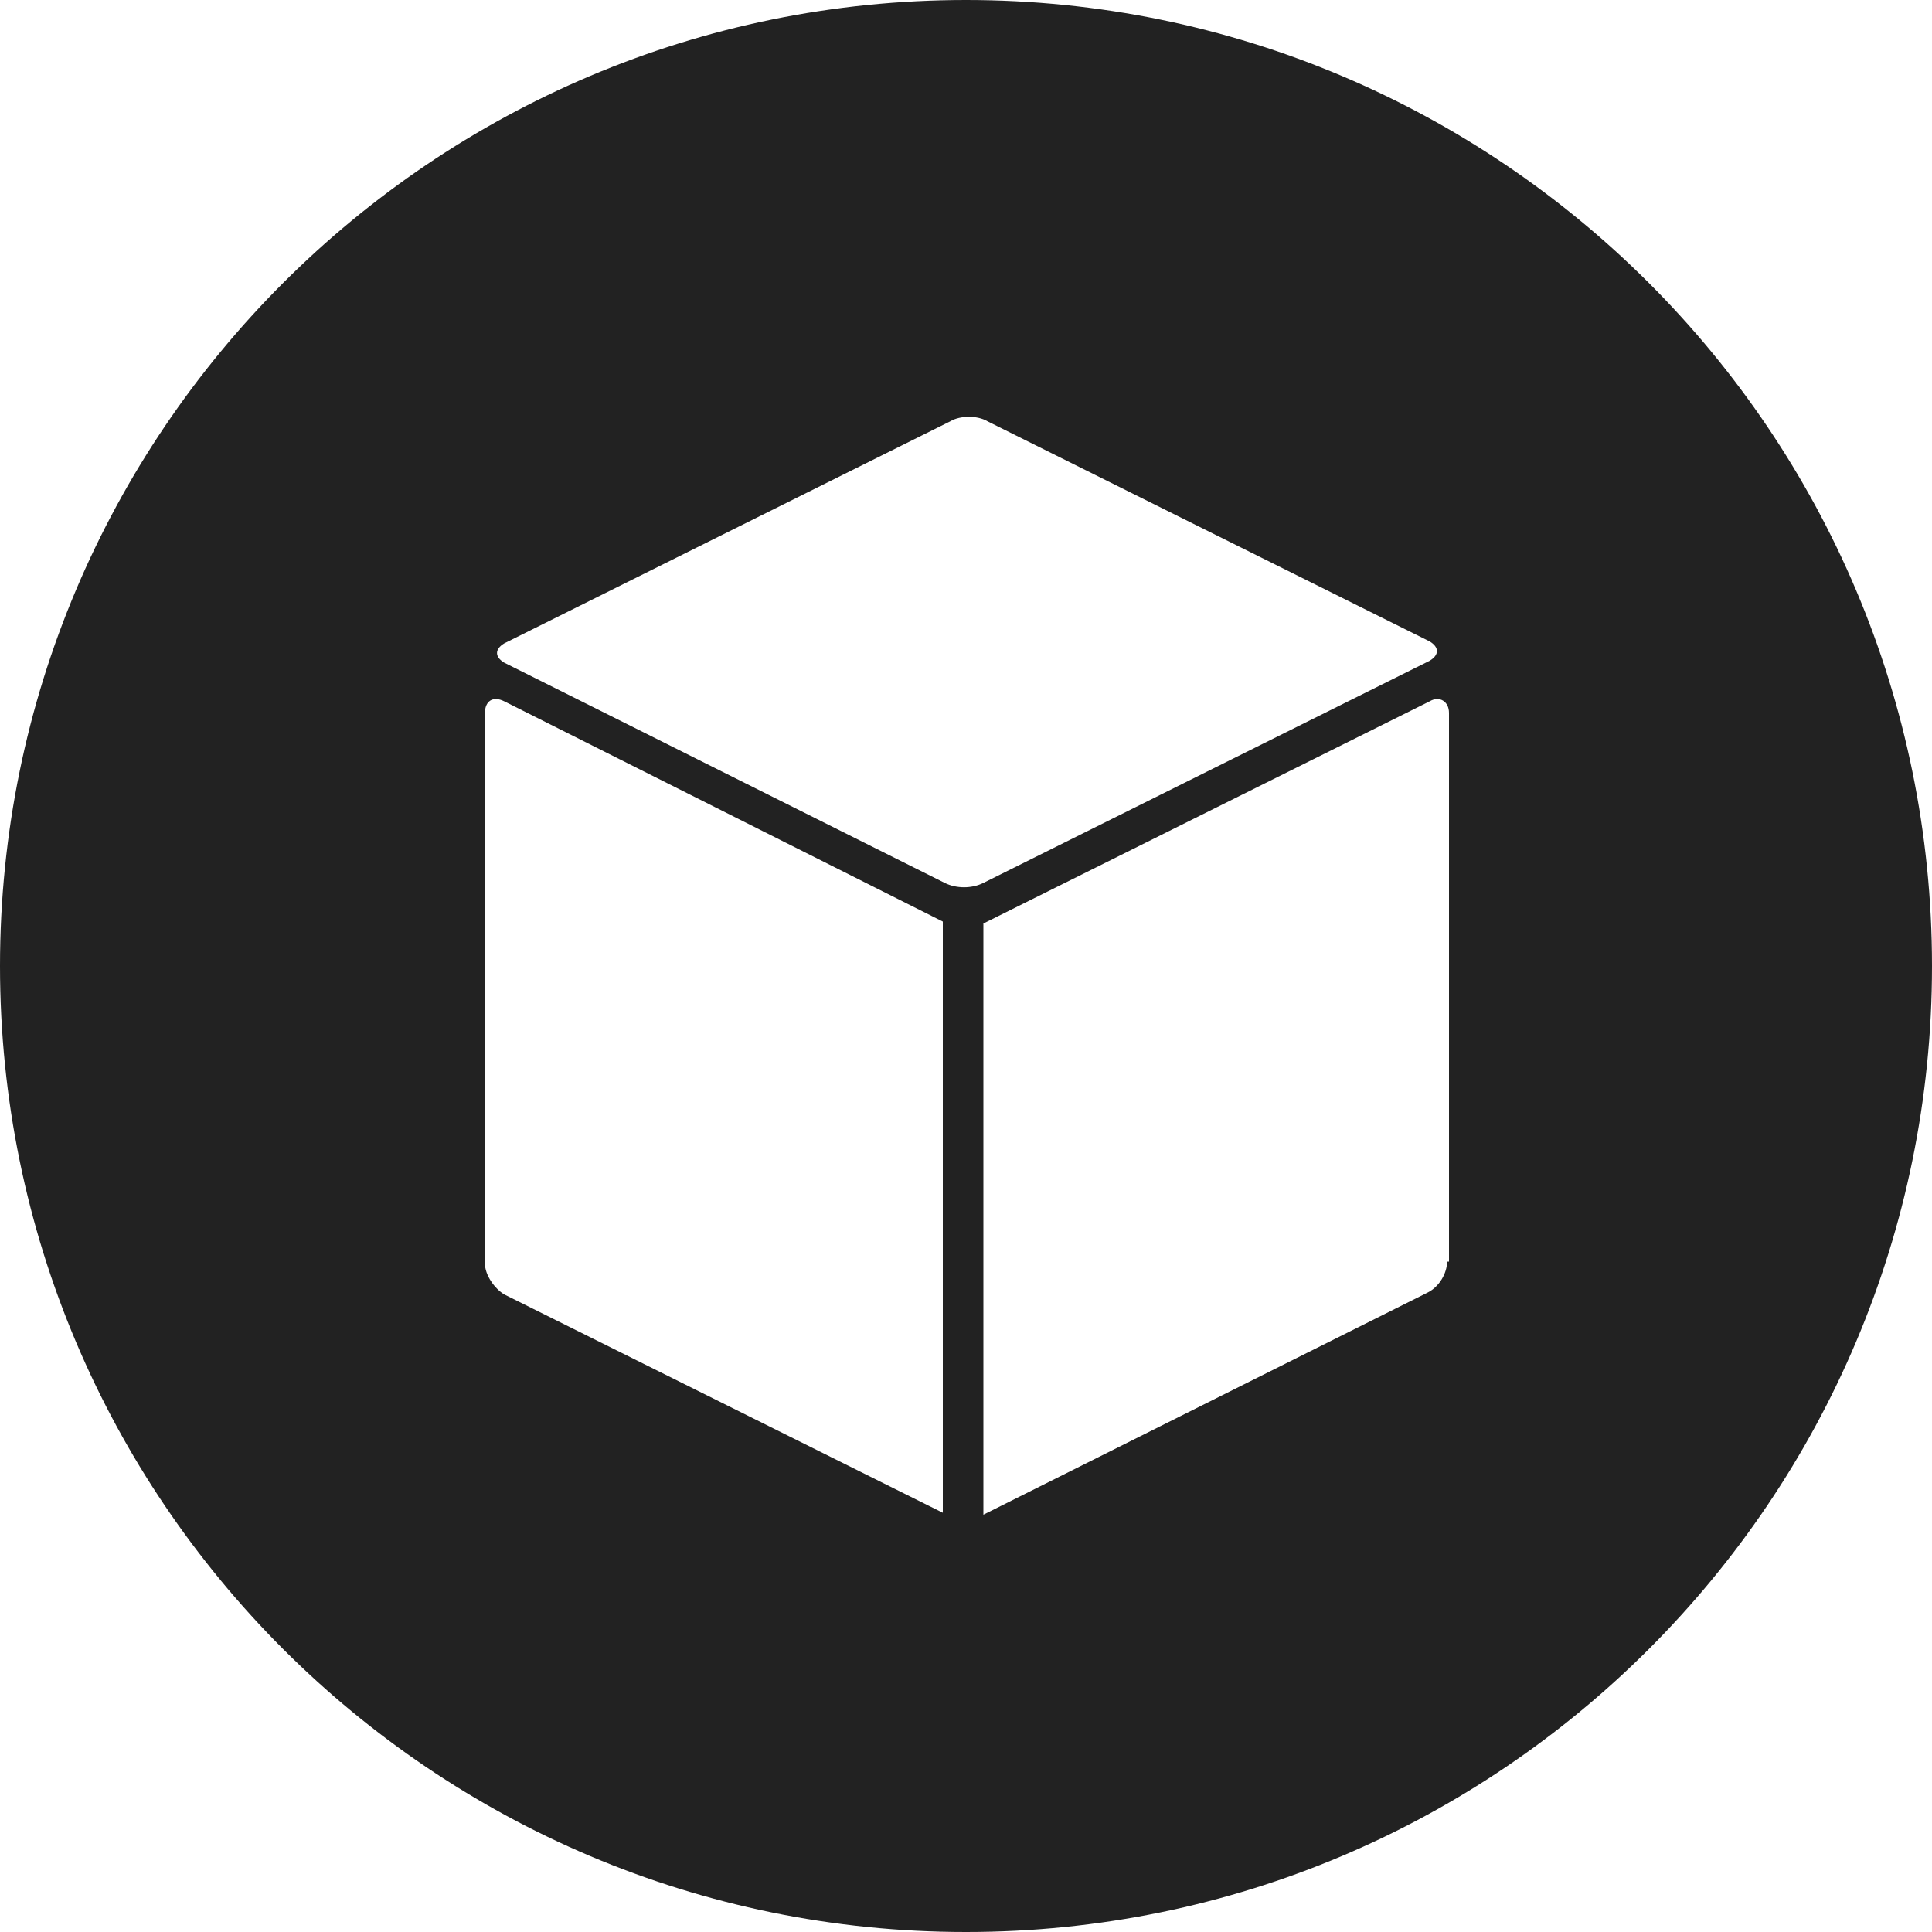
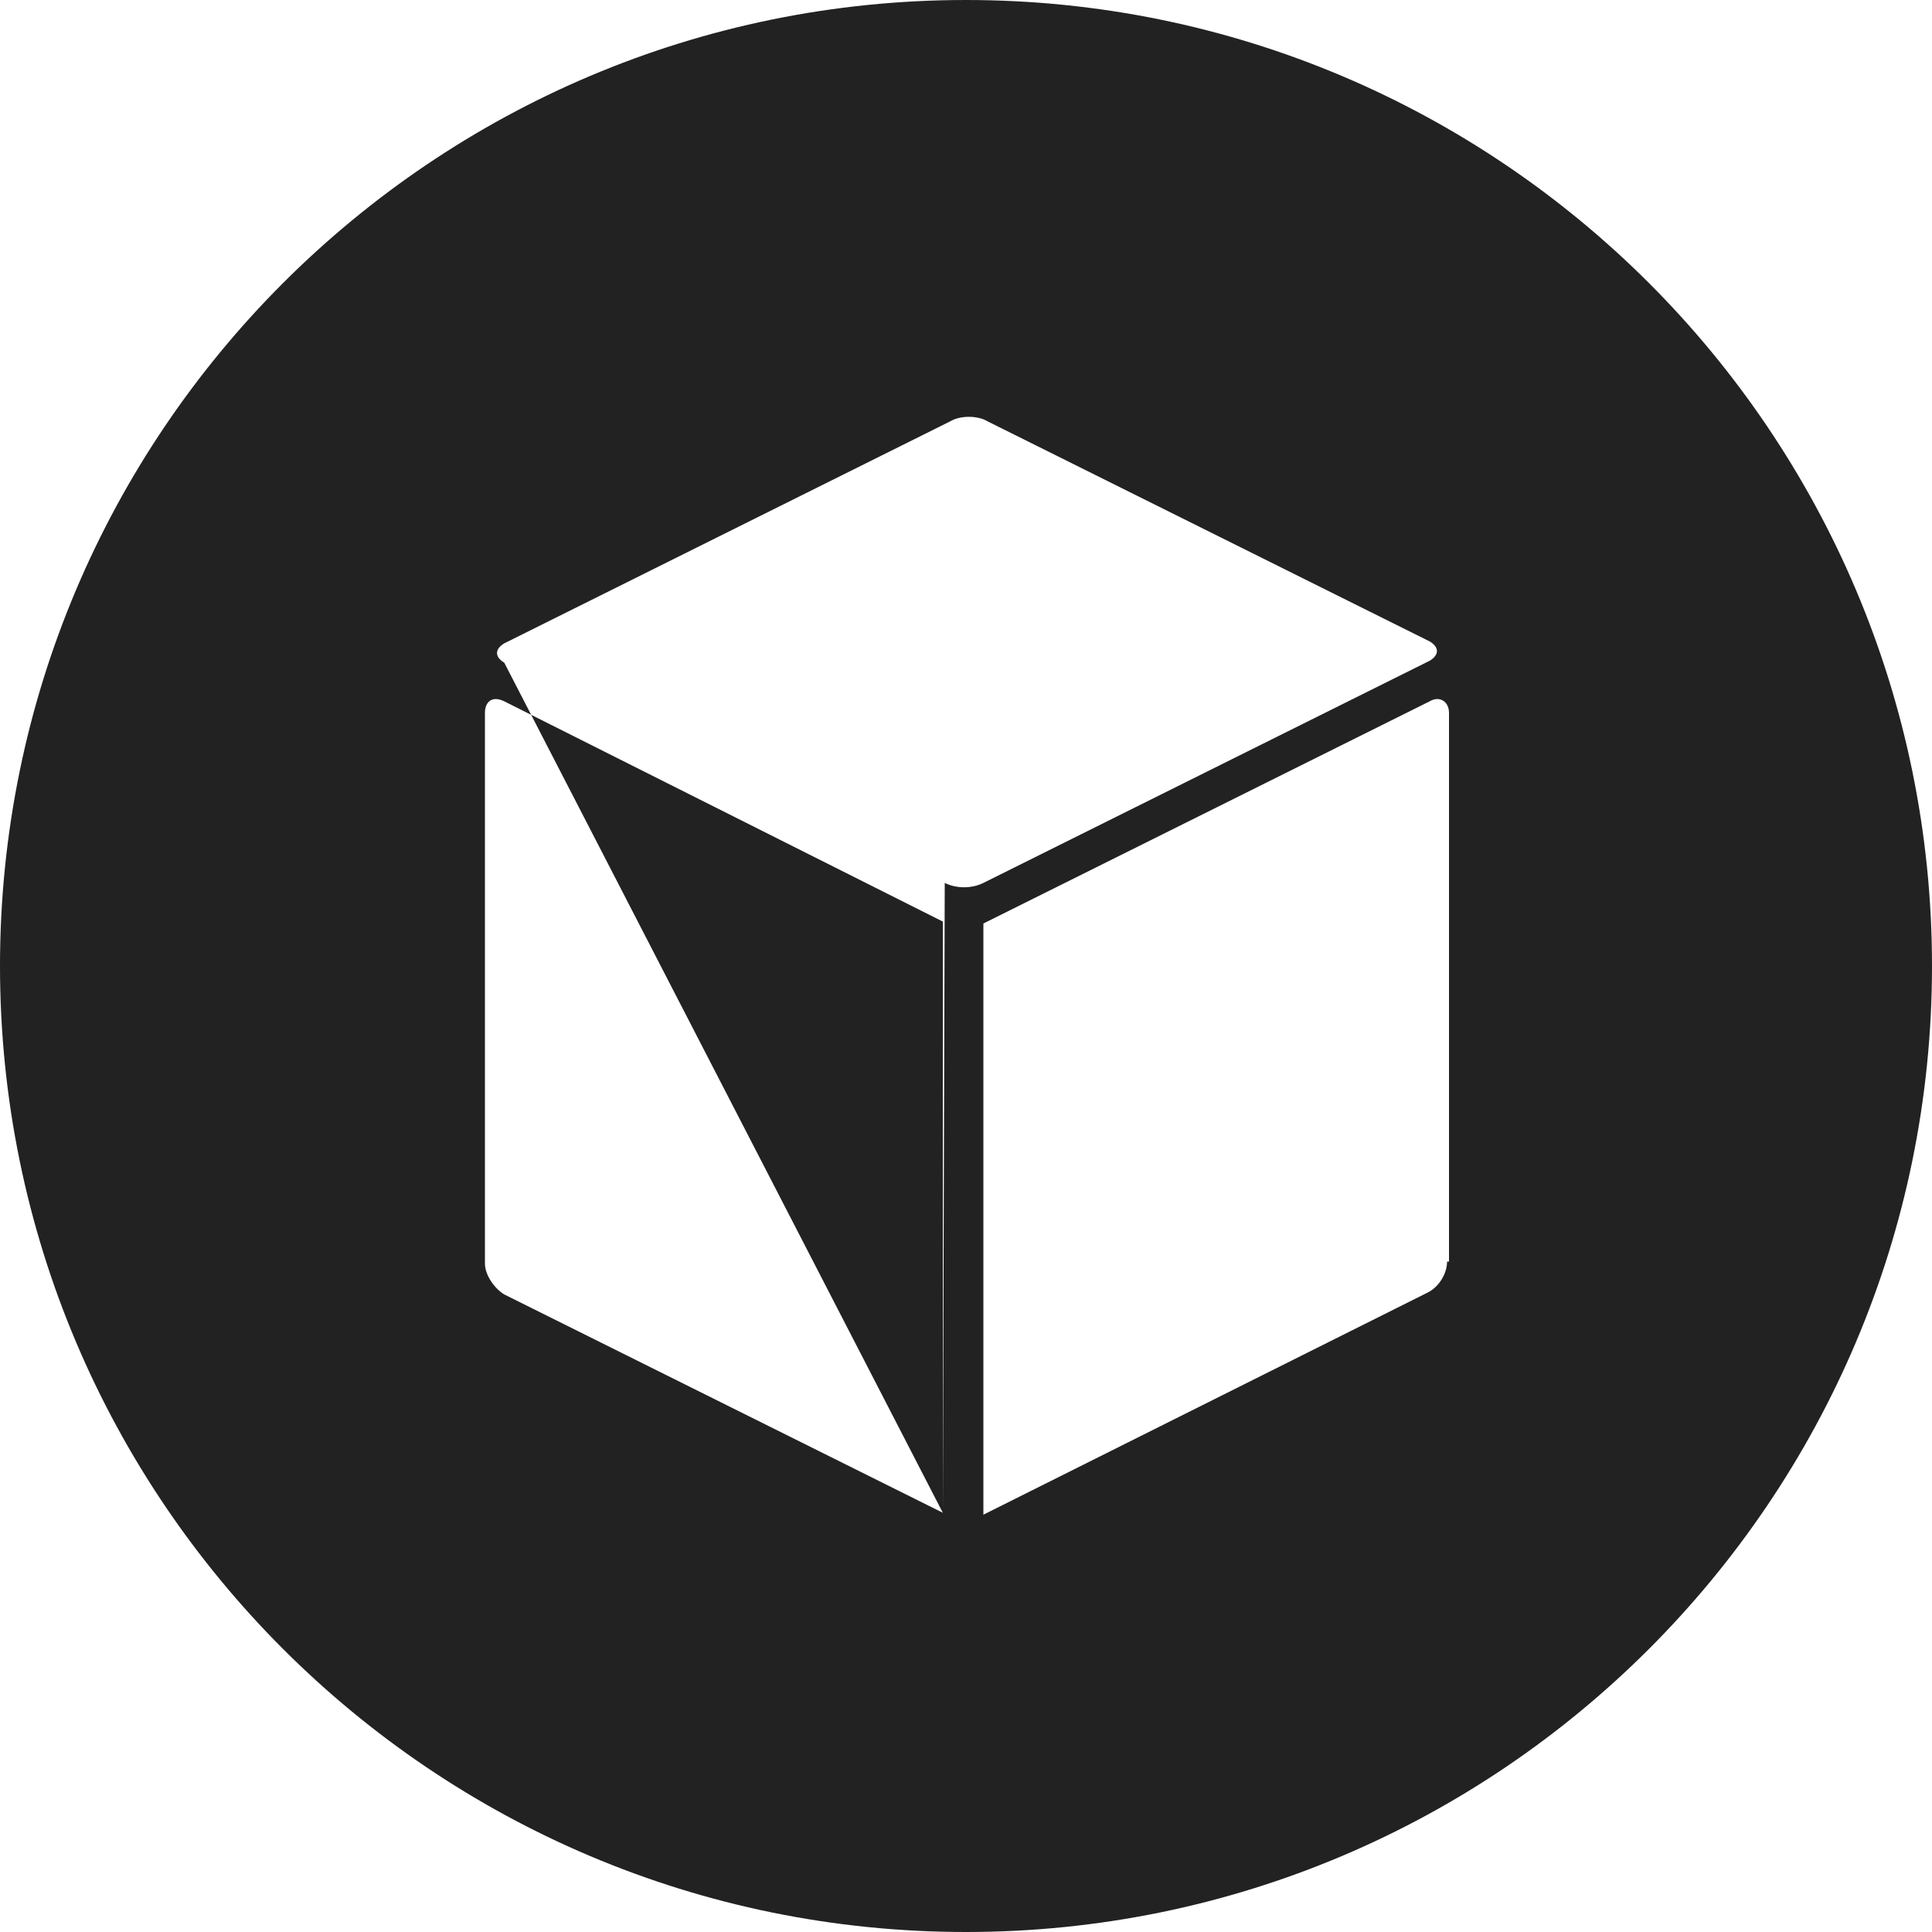
<svg xmlns="http://www.w3.org/2000/svg" version="1.1" id="Capa_1" x="0px" y="0px" viewBox="0 0 100 100" style="enable-background:new 0 0 100 100;" xml:space="preserve">
  <style type="text/css">
	.st0{fill:#222222;}
</style>
  <g>
-     <path class="st0" d="M50,0C22.4,0,0,22.4,0,50c0,27.6,22.4,50,50,50s50-22.4,50-50C100,22.4,77.6,0,50,0z M48.8,78.3L26.1,67   c-0.5-0.3-1-1-1-1.6V36.9c0-0.6,0.4-0.9,1-0.6l22.7,11.4V78.3z M48.9,45.7L26.1,34.3c-0.5-0.3-0.5-0.7,0-1l23.1-11.5   c0.5-0.3,1.4-0.3,1.9,0l22.9,11.4c0.5,0.3,0.5,0.7,0,1L50.9,45.7C50.3,46,49.5,46,48.9,45.7z M74.9,65.3c0,0.6-0.4,1.3-1,1.6   L50.9,78.4V47.8l23.1-11.5c0.5-0.3,1,0,1,0.6V65.3z" />
+     <path class="st0" d="M50,0C22.4,0,0,22.4,0,50c0,27.6,22.4,50,50,50s50-22.4,50-50C100,22.4,77.6,0,50,0z M48.8,78.3L26.1,67   c-0.5-0.3-1-1-1-1.6V36.9c0-0.6,0.4-0.9,1-0.6l22.7,11.4V78.3z L26.1,34.3c-0.5-0.3-0.5-0.7,0-1l23.1-11.5   c0.5-0.3,1.4-0.3,1.9,0l22.9,11.4c0.5,0.3,0.5,0.7,0,1L50.9,45.7C50.3,46,49.5,46,48.9,45.7z M74.9,65.3c0,0.6-0.4,1.3-1,1.6   L50.9,78.4V47.8l23.1-11.5c0.5-0.3,1,0,1,0.6V65.3z" />
  </g>
</svg>